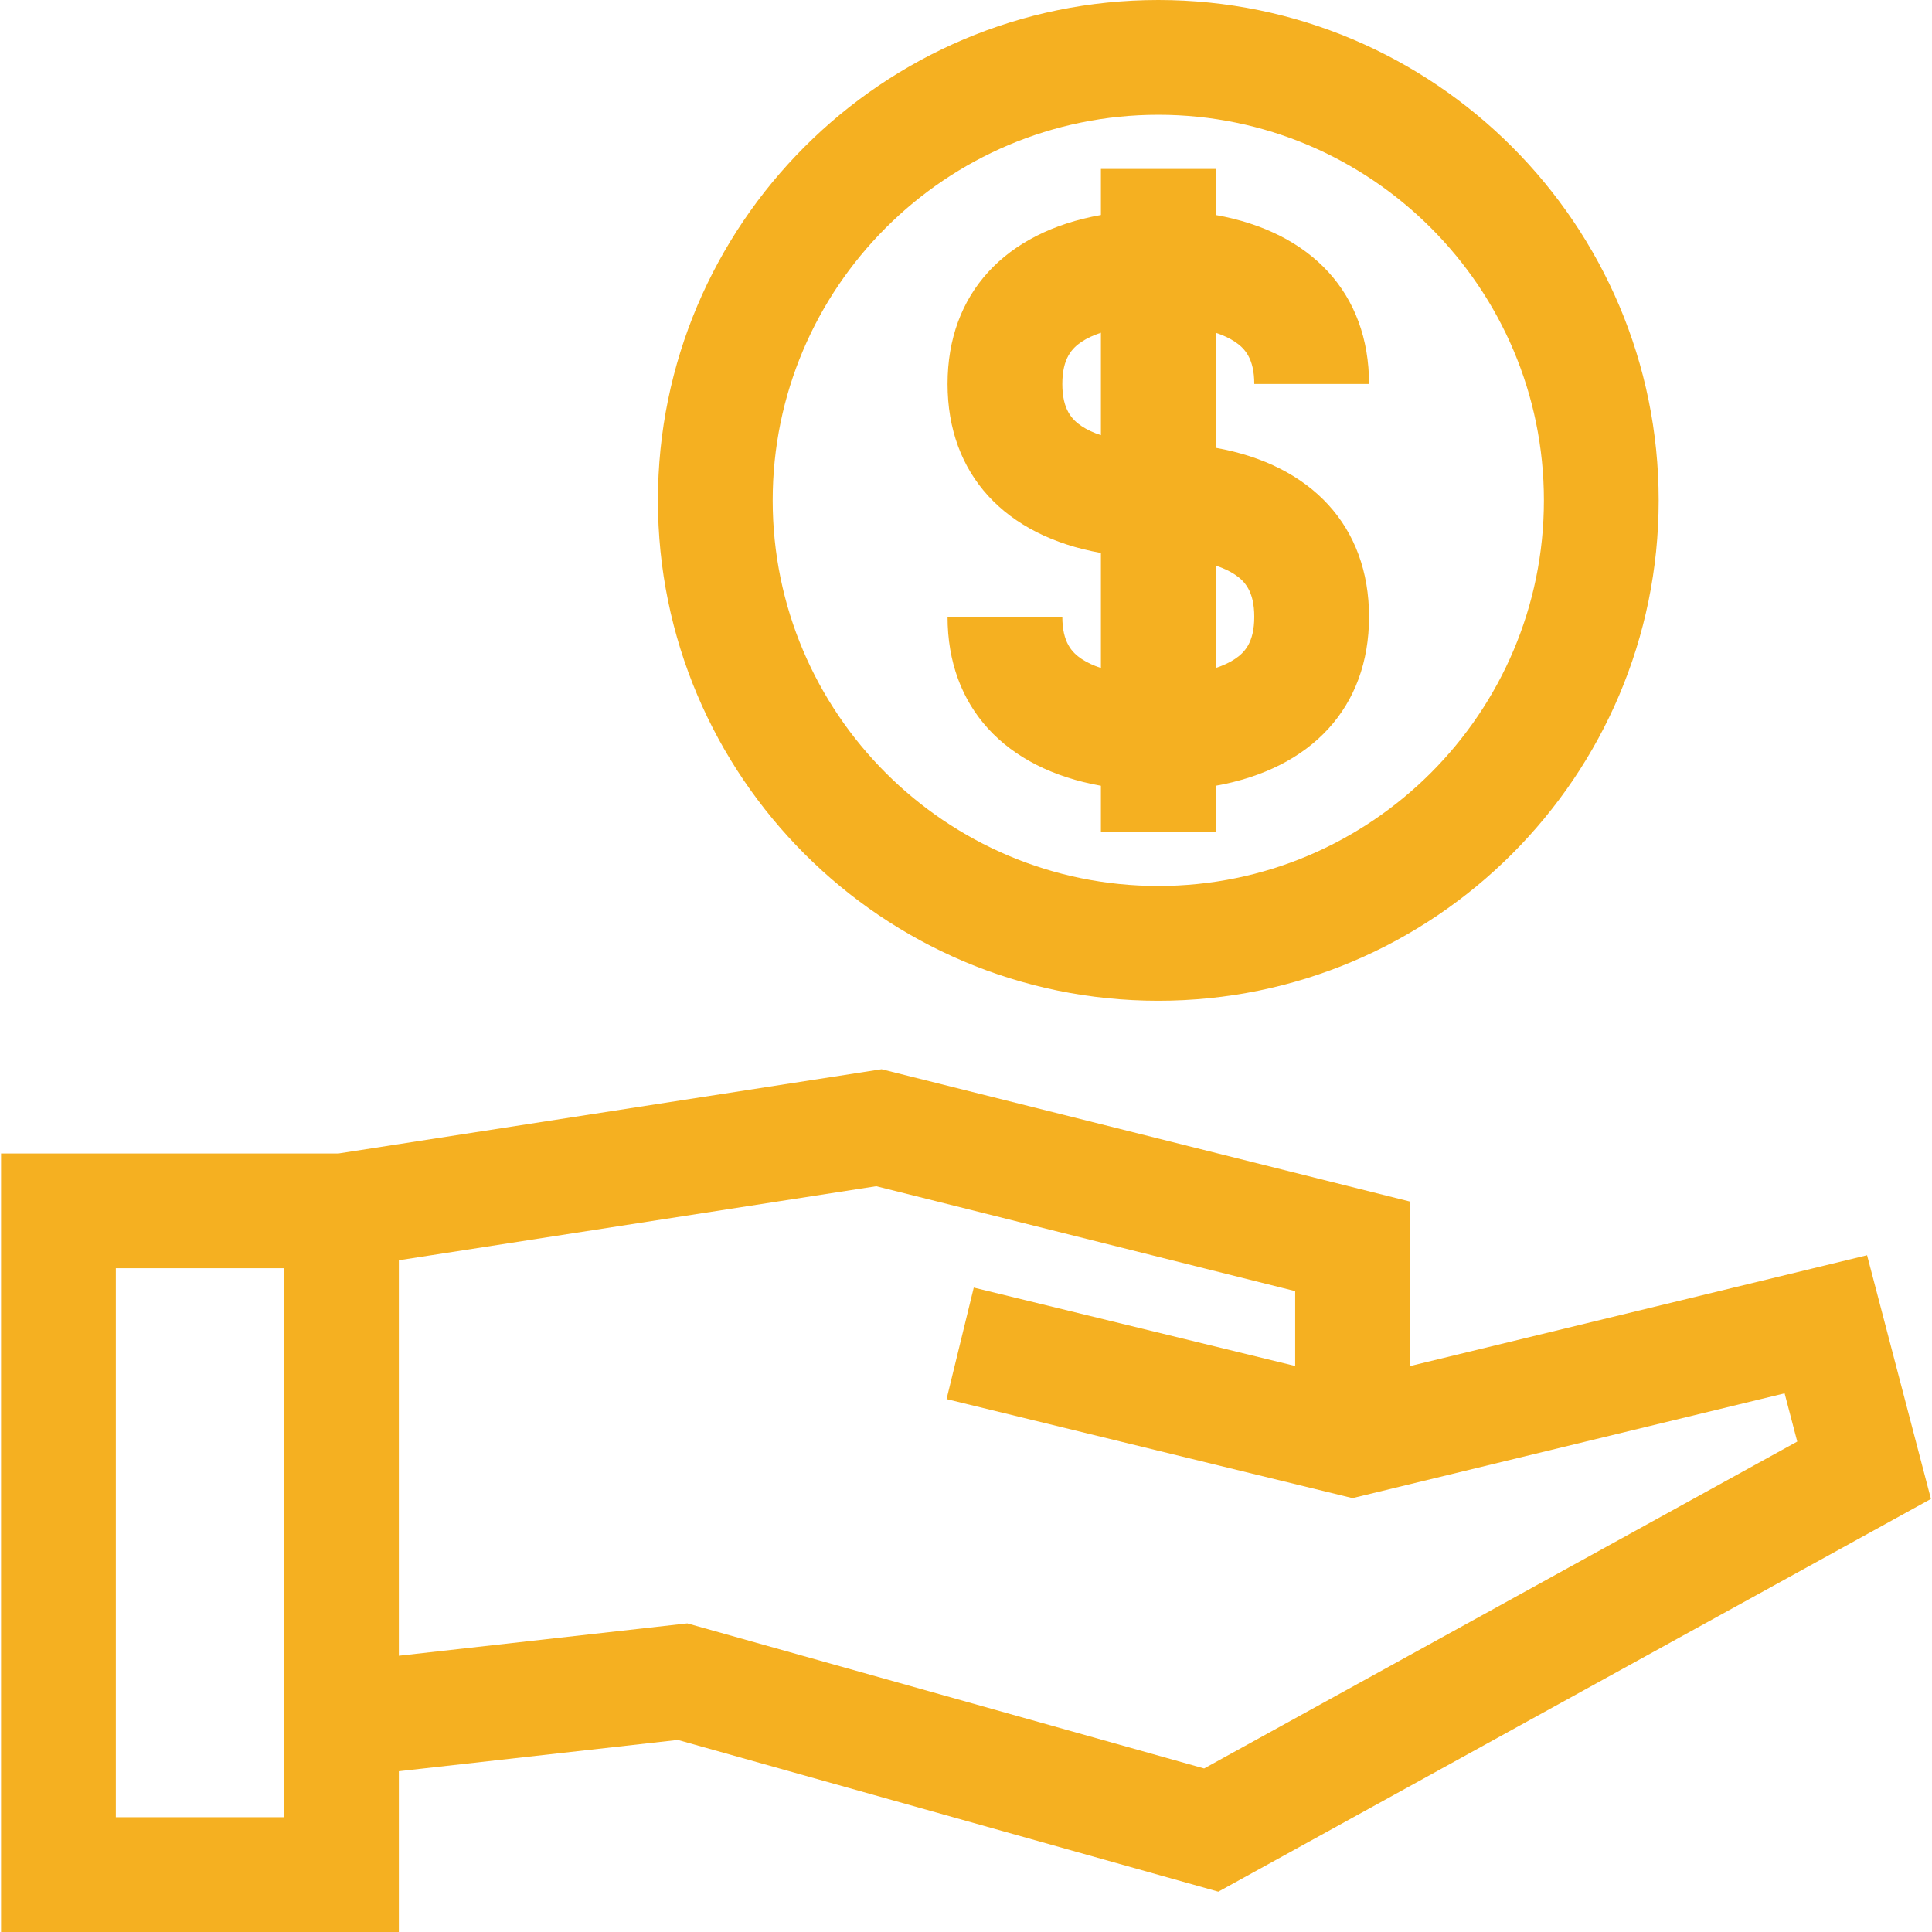
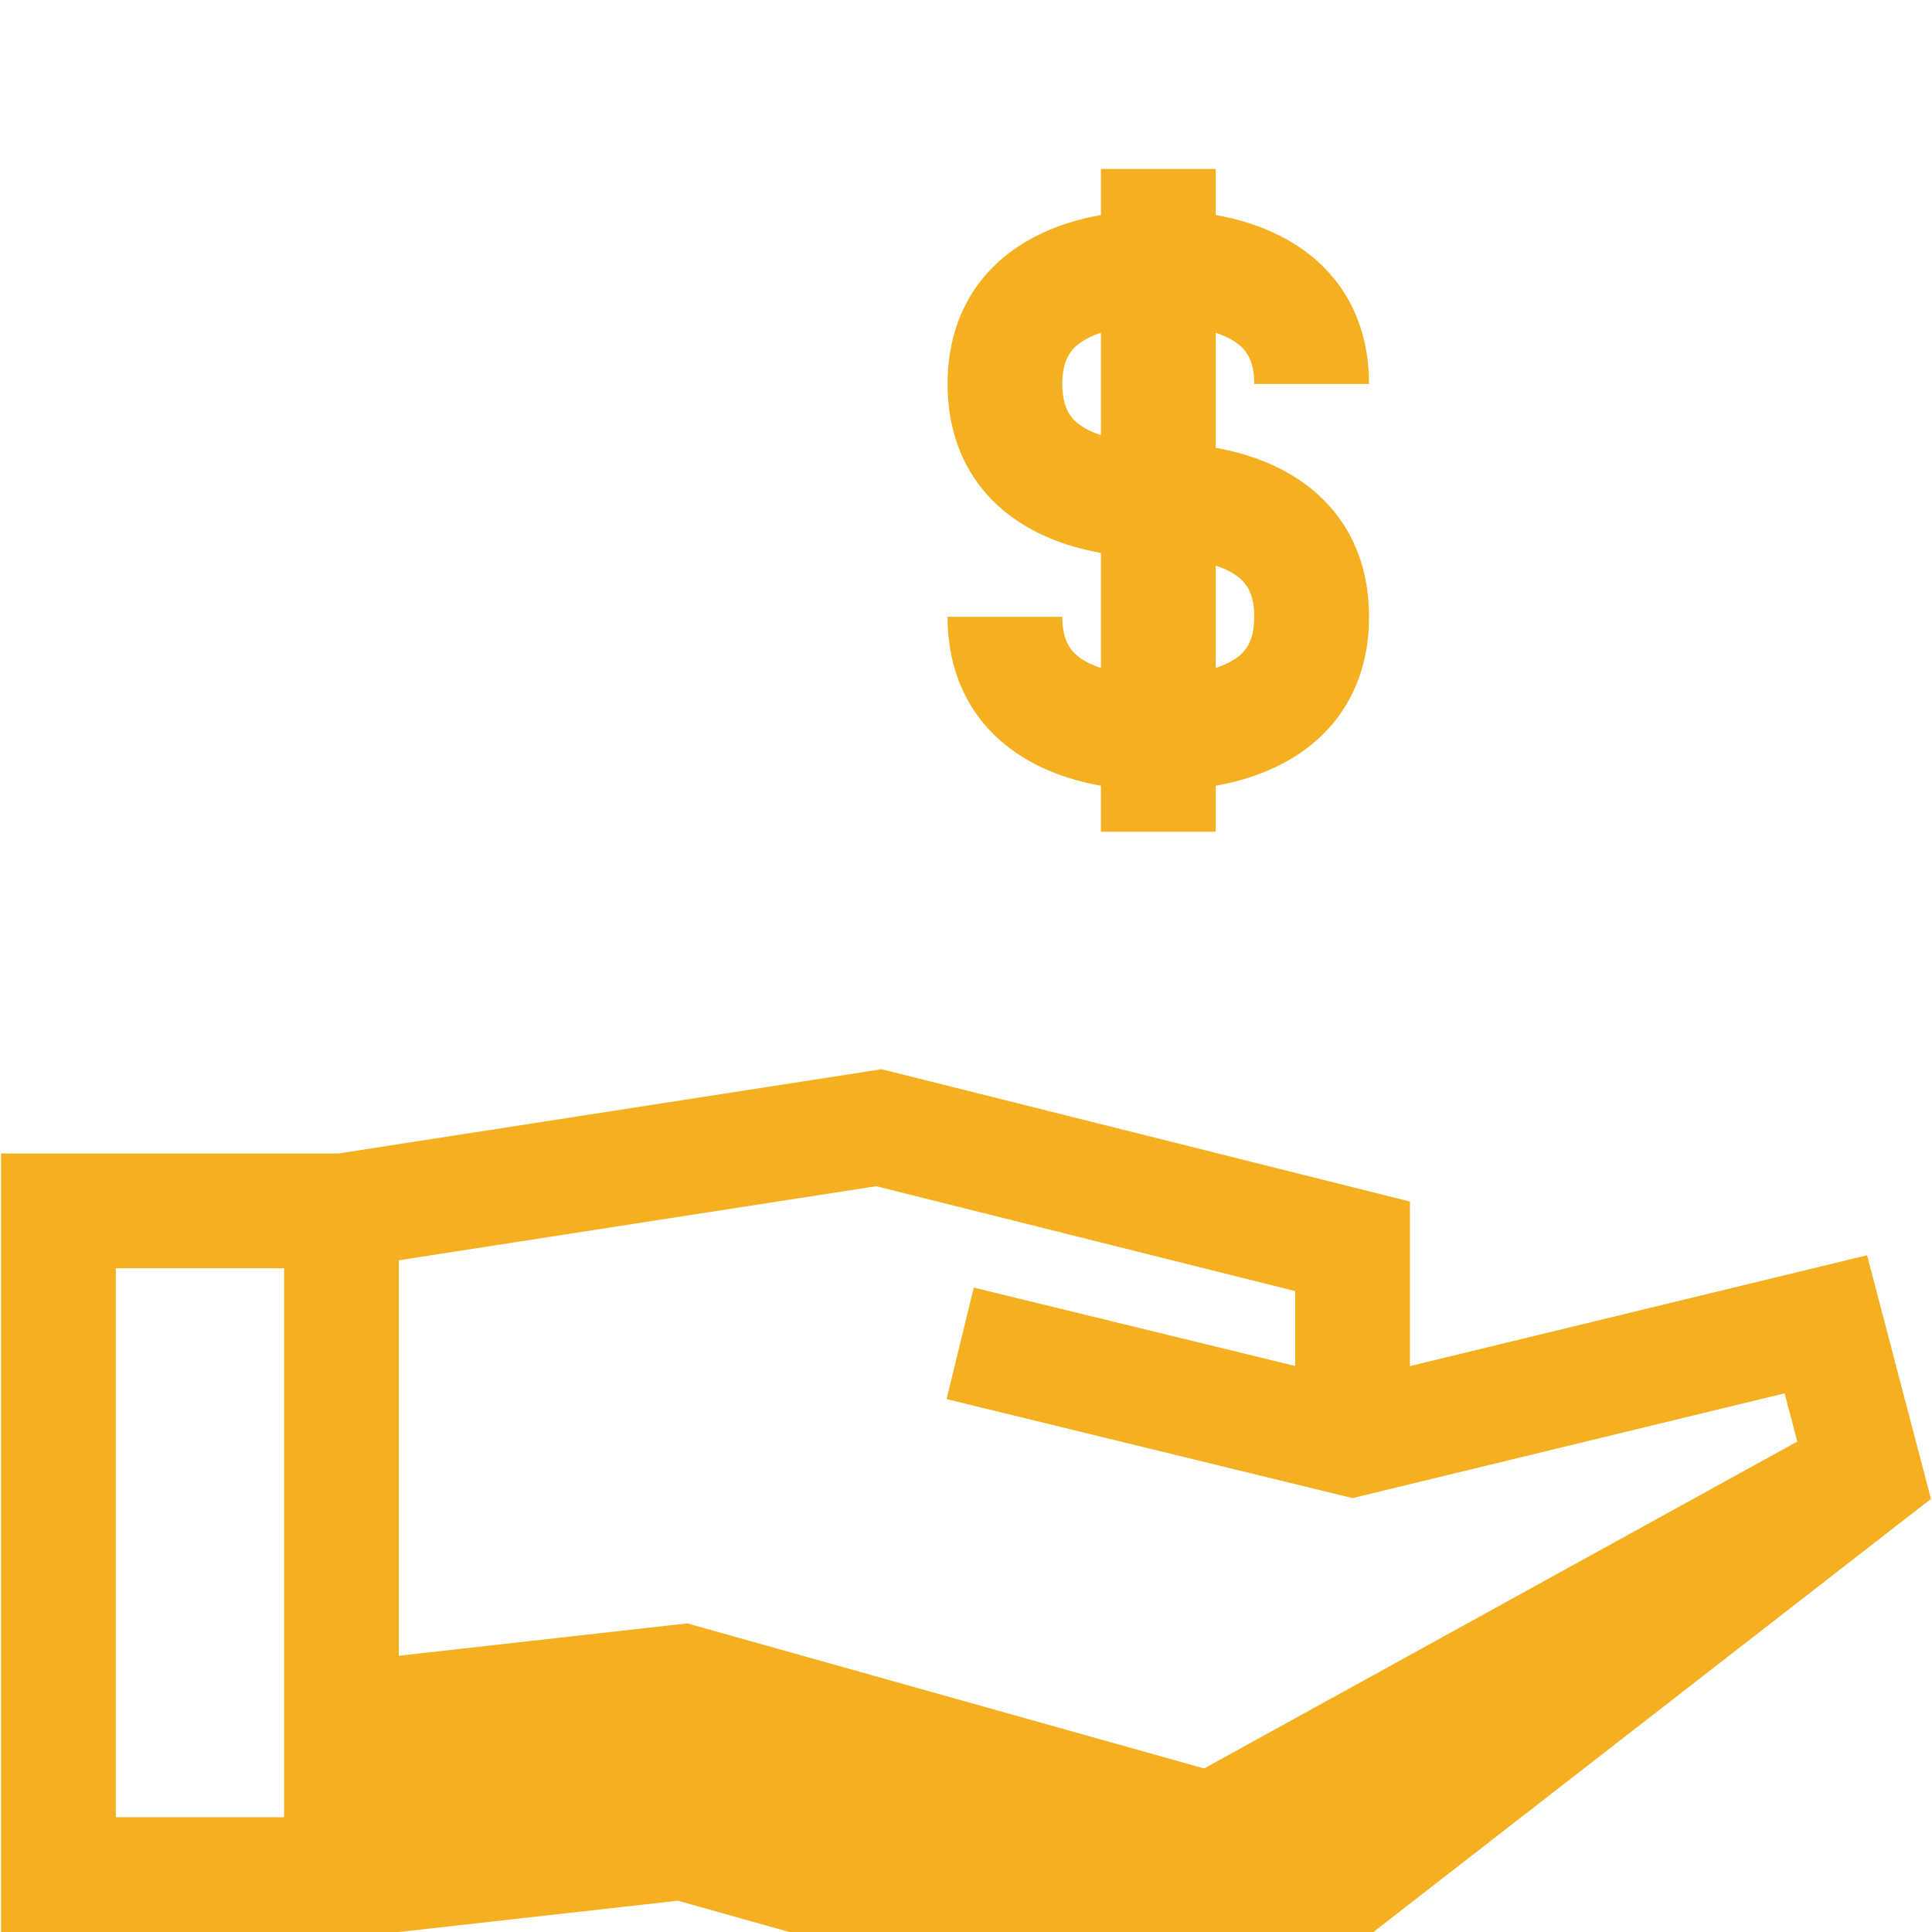
<svg xmlns="http://www.w3.org/2000/svg" viewBox="0 0 512 512" width="512" height="512">
-   <path d="M306.961 0c-73.119 0-132.605 59.486-132.605 132.605S233.843 265.21 306.961 265.21c73.119 0 132.605-59.486 132.605-132.605S380.08 0 306.961 0zm0 234.795c-56.348 0-102.19-45.842-102.19-102.19s45.843-102.19 102.19-102.19c56.348 0 102.19 45.842 102.19 102.19-.001 56.349-45.842 102.19-102.19 102.19z" fill="#f5b021" />
-   <path d="M322.169 118.673V88.185c1.973.651 3.688 1.447 5.091 2.382 2.54 1.694 5.135 4.348 5.135 11.19h30.416c0-23.954-15.217-40.257-40.641-44.78V44.774h-30.416v12.203c-25.424 4.524-40.641 20.827-40.641 44.78s15.217 40.257 40.641 44.78v30.488c-1.974-.65-3.689-1.446-5.091-2.38-2.54-1.694-5.135-4.348-5.135-11.191h-30.416c0 23.954 15.217 40.257 40.641 44.78v12.203h30.416v-12.203c25.424-4.524 40.641-20.827 40.641-44.78.001-23.954-15.216-40.258-40.641-44.781zm-30.415-3.344c-1.974-.652-3.689-1.447-5.091-2.383-2.54-1.694-5.135-4.348-5.135-11.19s2.596-9.496 5.135-11.19c1.402-.935 3.117-1.731 5.091-2.382v27.145zm35.505 59.316c-1.402.935-3.117 1.731-5.091 2.382v-27.144c1.973.651 3.688 1.446 5.091 2.382 2.54 1.693 5.135 4.348 5.135 11.19s-2.596 9.495-5.135 11.19zM494.793 332.65l-121.142 29.378V318.42l-140.024-35.063-143.918 22.324H.28V512h105.421v-42.606l73.929-8.292 143.244 40.212L511.72 397.229l-16.927-64.579zM75.285 472.804v8.78H30.696V336.097h44.589v136.707zm243.816-4.142l-136.964-38.449-76.437 8.574V333.981l126.508-19.625 111.027 27.802V362l-85.178-20.774-7.207 29.55 107.582 26.238 114.508-27.769 3.35 12.782-157.189 86.635z" fill="#f5b021" />
+   <path d="M322.169 118.673V88.185c1.973.651 3.688 1.447 5.091 2.382 2.54 1.694 5.135 4.348 5.135 11.19h30.416c0-23.954-15.217-40.257-40.641-44.78V44.774h-30.416v12.203c-25.424 4.524-40.641 20.827-40.641 44.78s15.217 40.257 40.641 44.78v30.488c-1.974-.65-3.689-1.446-5.091-2.38-2.54-1.694-5.135-4.348-5.135-11.191h-30.416c0 23.954 15.217 40.257 40.641 44.78v12.203h30.416v-12.203c25.424-4.524 40.641-20.827 40.641-44.78.001-23.954-15.216-40.258-40.641-44.781zm-30.415-3.344c-1.974-.652-3.689-1.447-5.091-2.383-2.54-1.694-5.135-4.348-5.135-11.19s2.596-9.496 5.135-11.19c1.402-.935 3.117-1.731 5.091-2.382v27.145zm35.505 59.316c-1.402.935-3.117 1.731-5.091 2.382v-27.144c1.973.651 3.688 1.446 5.091 2.382 2.54 1.693 5.135 4.348 5.135 11.19s-2.596 9.495-5.135 11.19zM494.793 332.65l-121.142 29.378V318.42l-140.024-35.063-143.918 22.324H.28V512h105.421l73.929-8.292 143.244 40.212L511.72 397.229l-16.927-64.579zM75.285 472.804v8.78H30.696V336.097h44.589v136.707zm243.816-4.142l-136.964-38.449-76.437 8.574V333.981l126.508-19.625 111.027 27.802V362l-85.178-20.774-7.207 29.55 107.582 26.238 114.508-27.769 3.35 12.782-157.189 86.635z" fill="#f5b021" />
</svg>